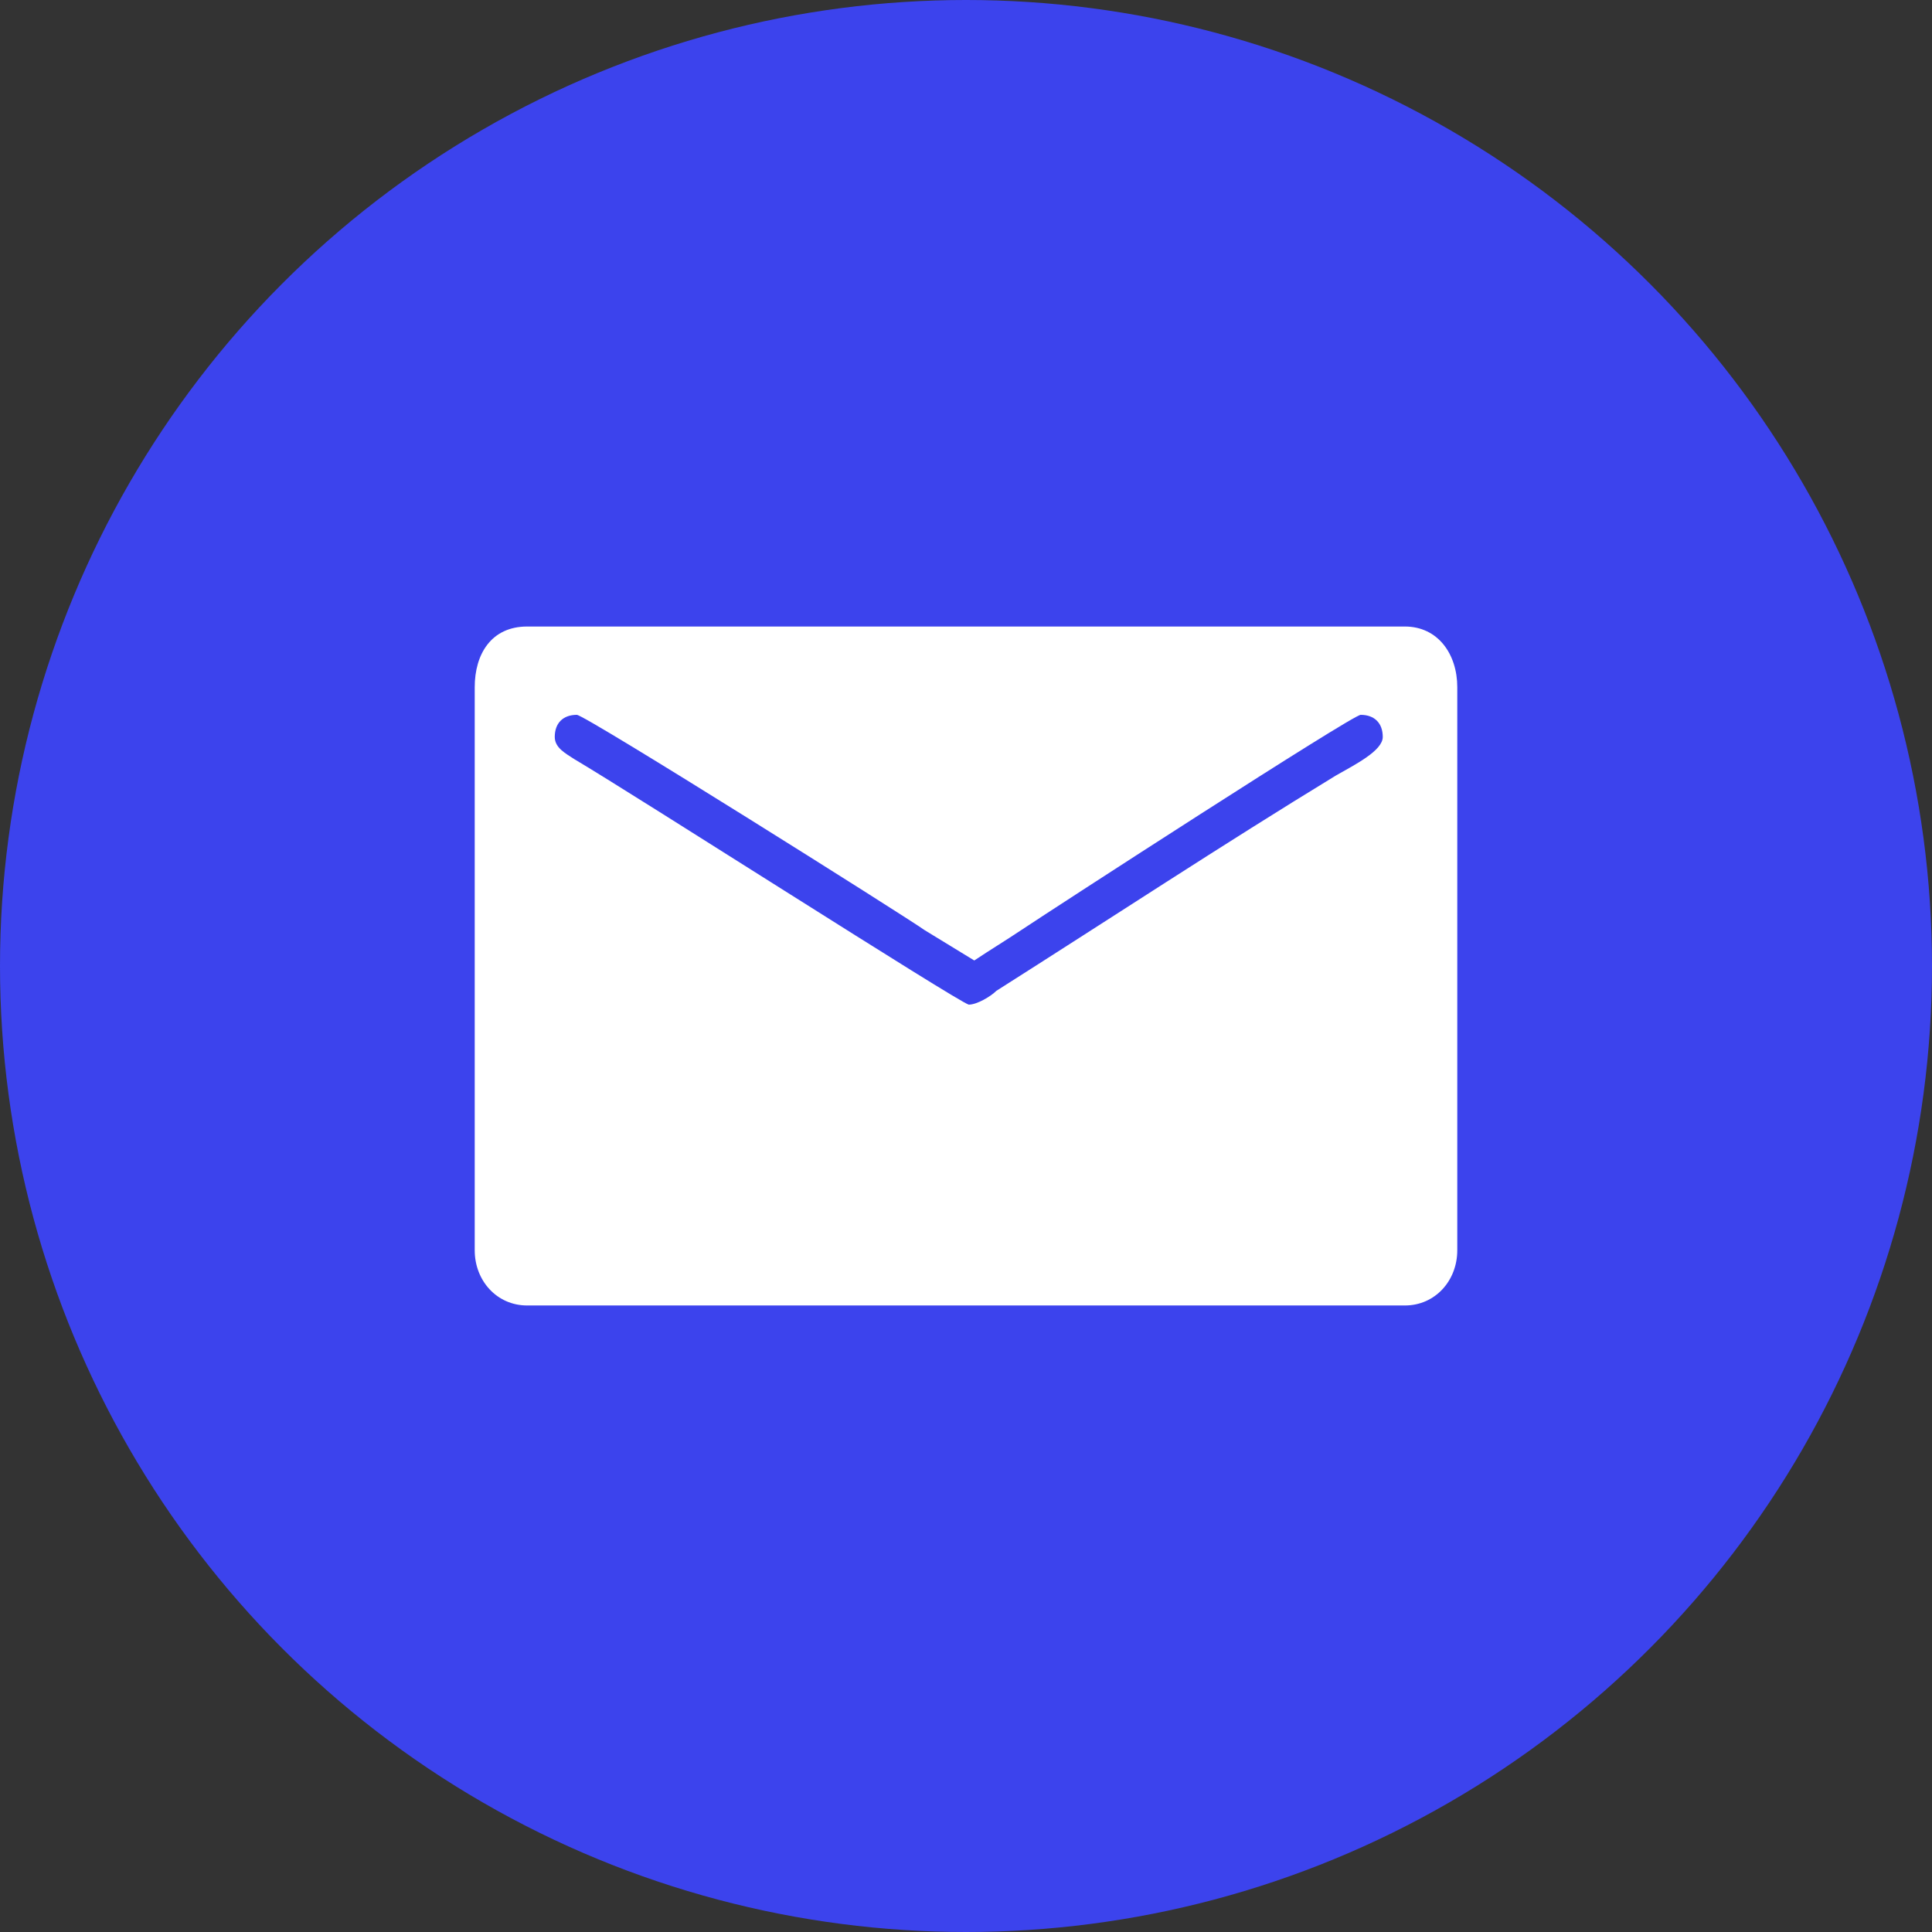
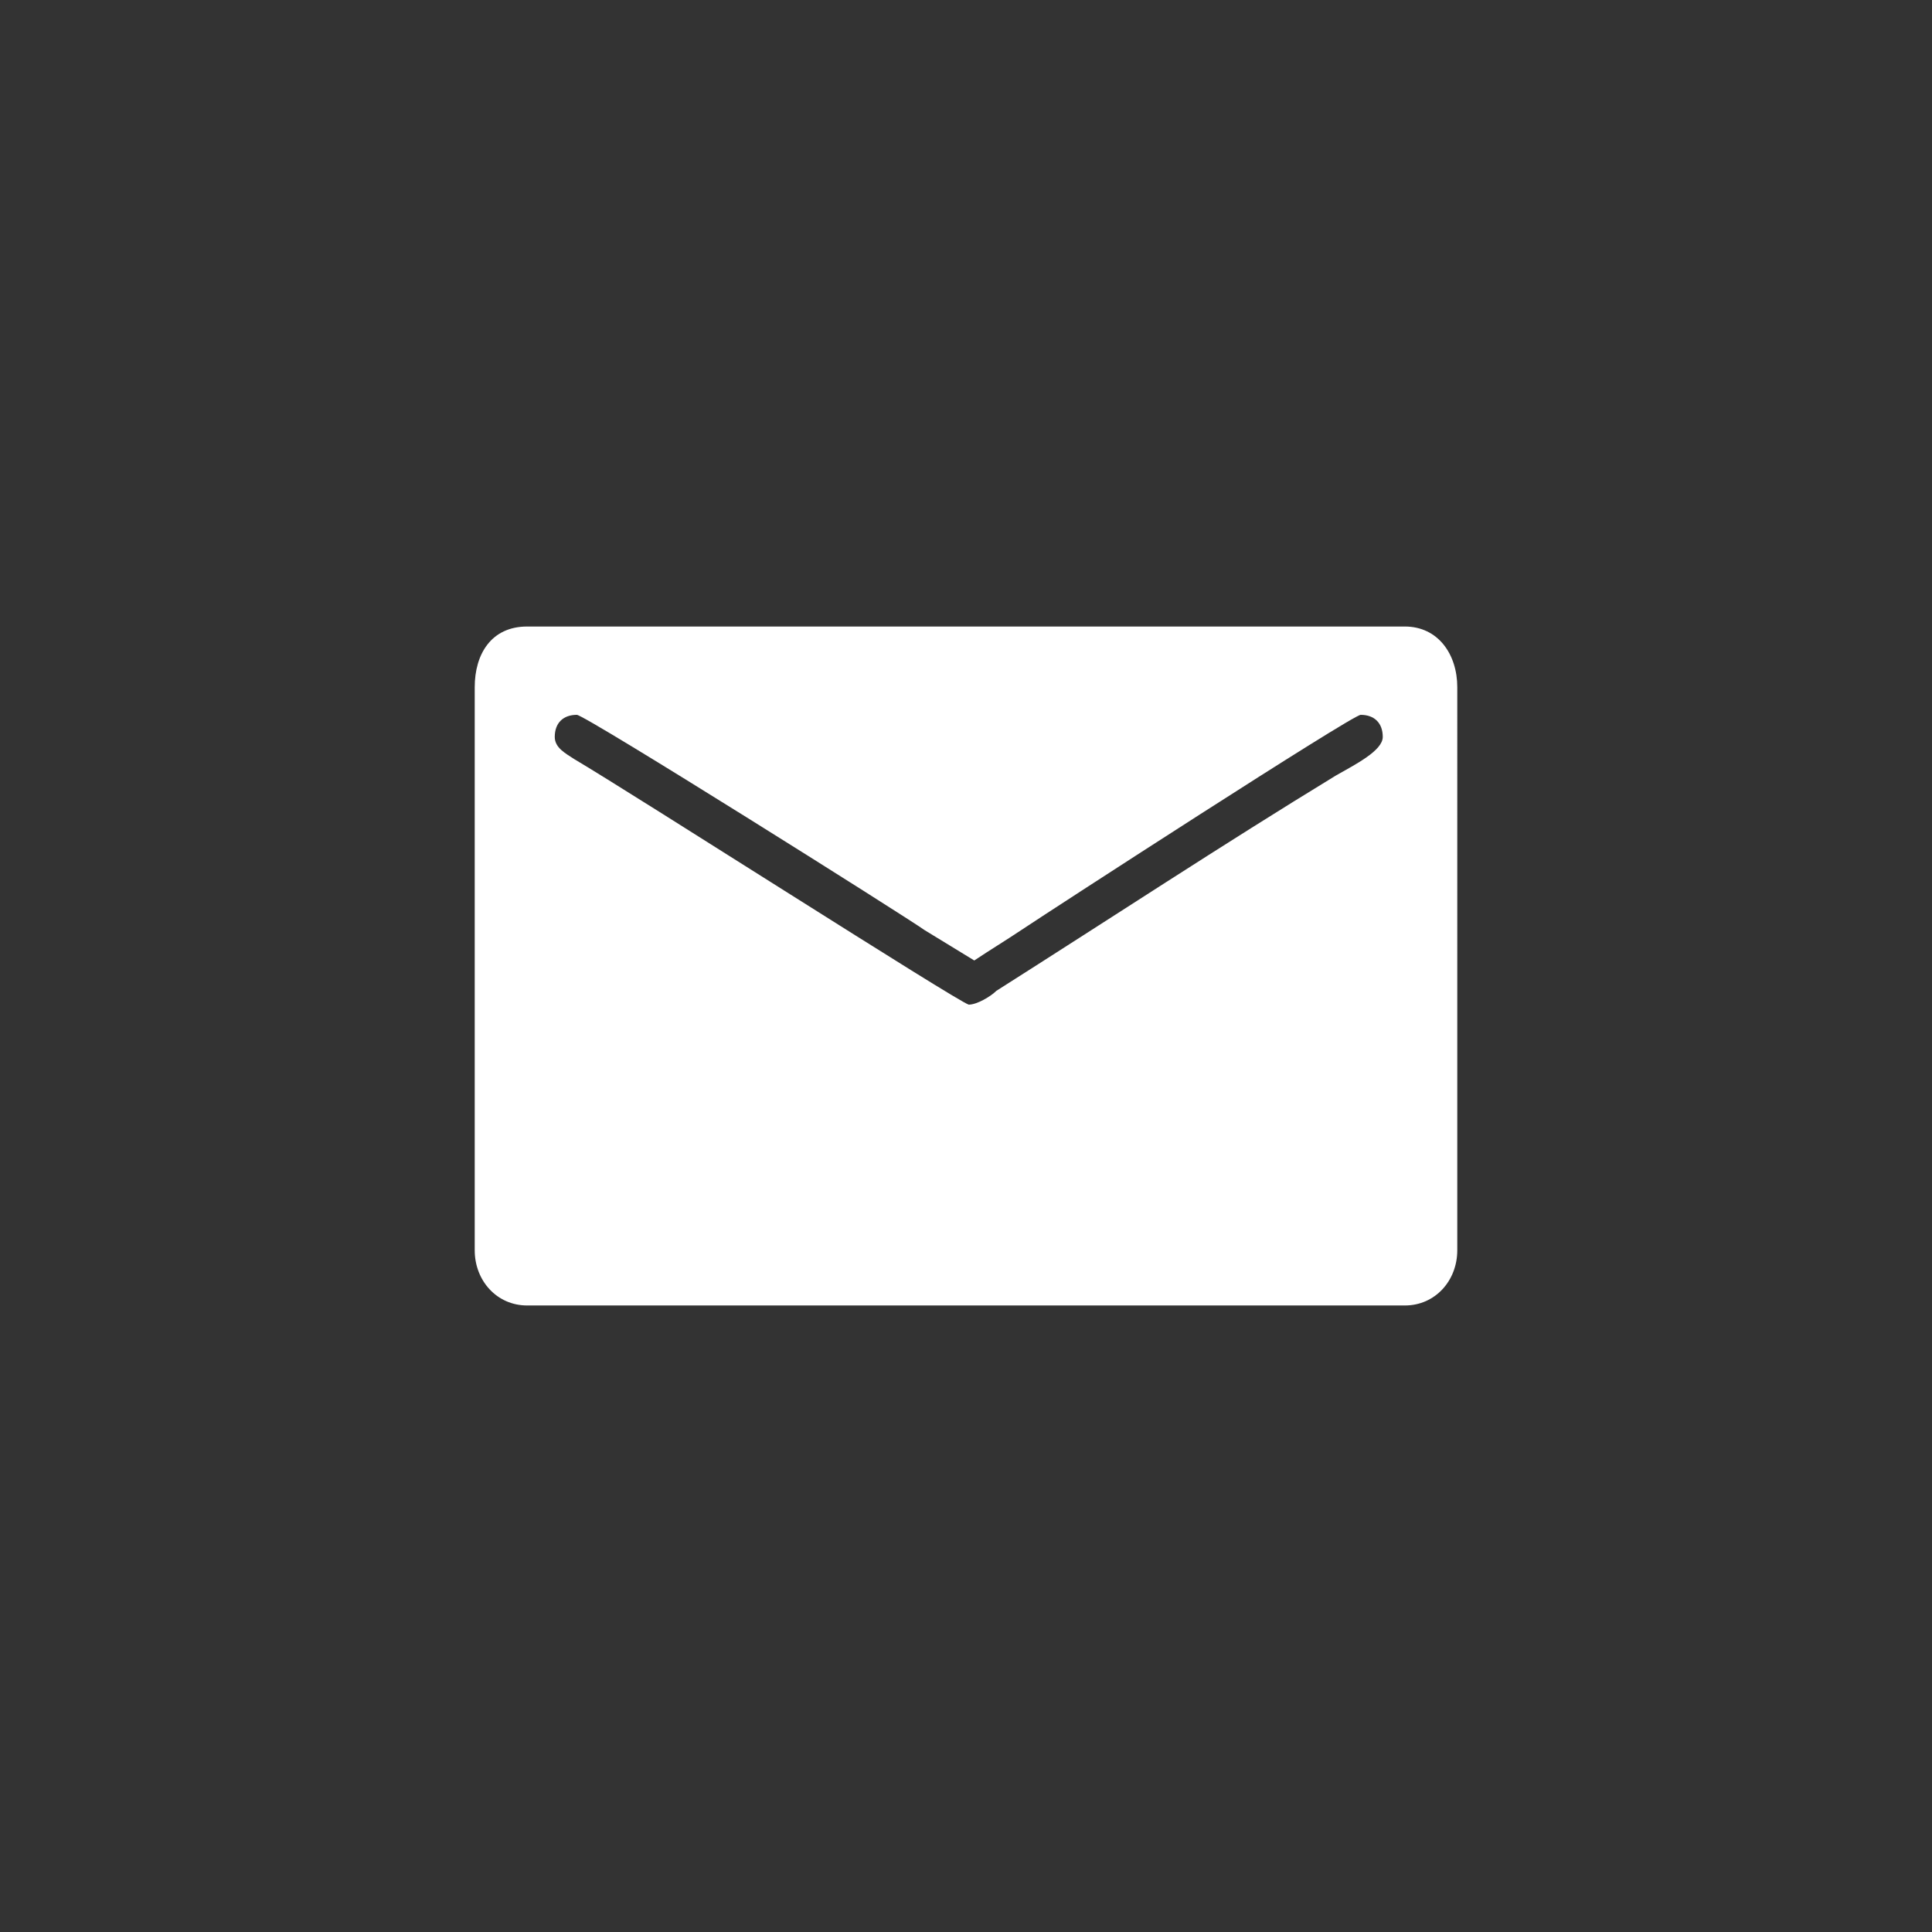
<svg xmlns="http://www.w3.org/2000/svg" version="1.1" id="Layer_1" x="0px" y="0px" viewBox="0 0 70 70" style="enable-background:new 0 0 70 70;" xml:space="preserve">
  <rect x="0" y="0" width="70" height="70" fill="#333333" stroke="none" />
  <style type="text/css">
	.st0{fill:#3C43ED;}
	.st1{fill-rule:evenodd;clip-rule:evenodd;fill:#FFFFFF;}
</style>
-   <circle class="st0" cx="35" cy="35" r="35" />
  <path class="st1" d="M17.2,24.9v20.4c0,1.1,0.8,2,1.9,2h31.8c1.1,0,1.9-0.9,1.9-2V24.9c0-1.2-0.7-2.2-1.9-2.2H19.1  C17.8,22.7,17.2,23.7,17.2,24.9 M20.1,26.7c0-0.5,0.3-0.8,0.8-0.8c0.3,0,11.9,7.3,12.6,7.8l1.8,1.1c0.6-0.4,1.1-0.7,1.7-1.1  c1.2-0.8,12-7.8,12.3-7.8c0.5,0,0.8,0.3,0.8,0.8c0,0.5-1,1-1.7,1.4c-4.1,2.5-8.2,5.2-12.3,7.8c-0.2,0.2-0.7,0.5-1,0.5  c-0.4-0.1-12.1-7.6-14.3-8.9C20.5,27.3,20.1,27.1,20.1,26.7" />
</svg>